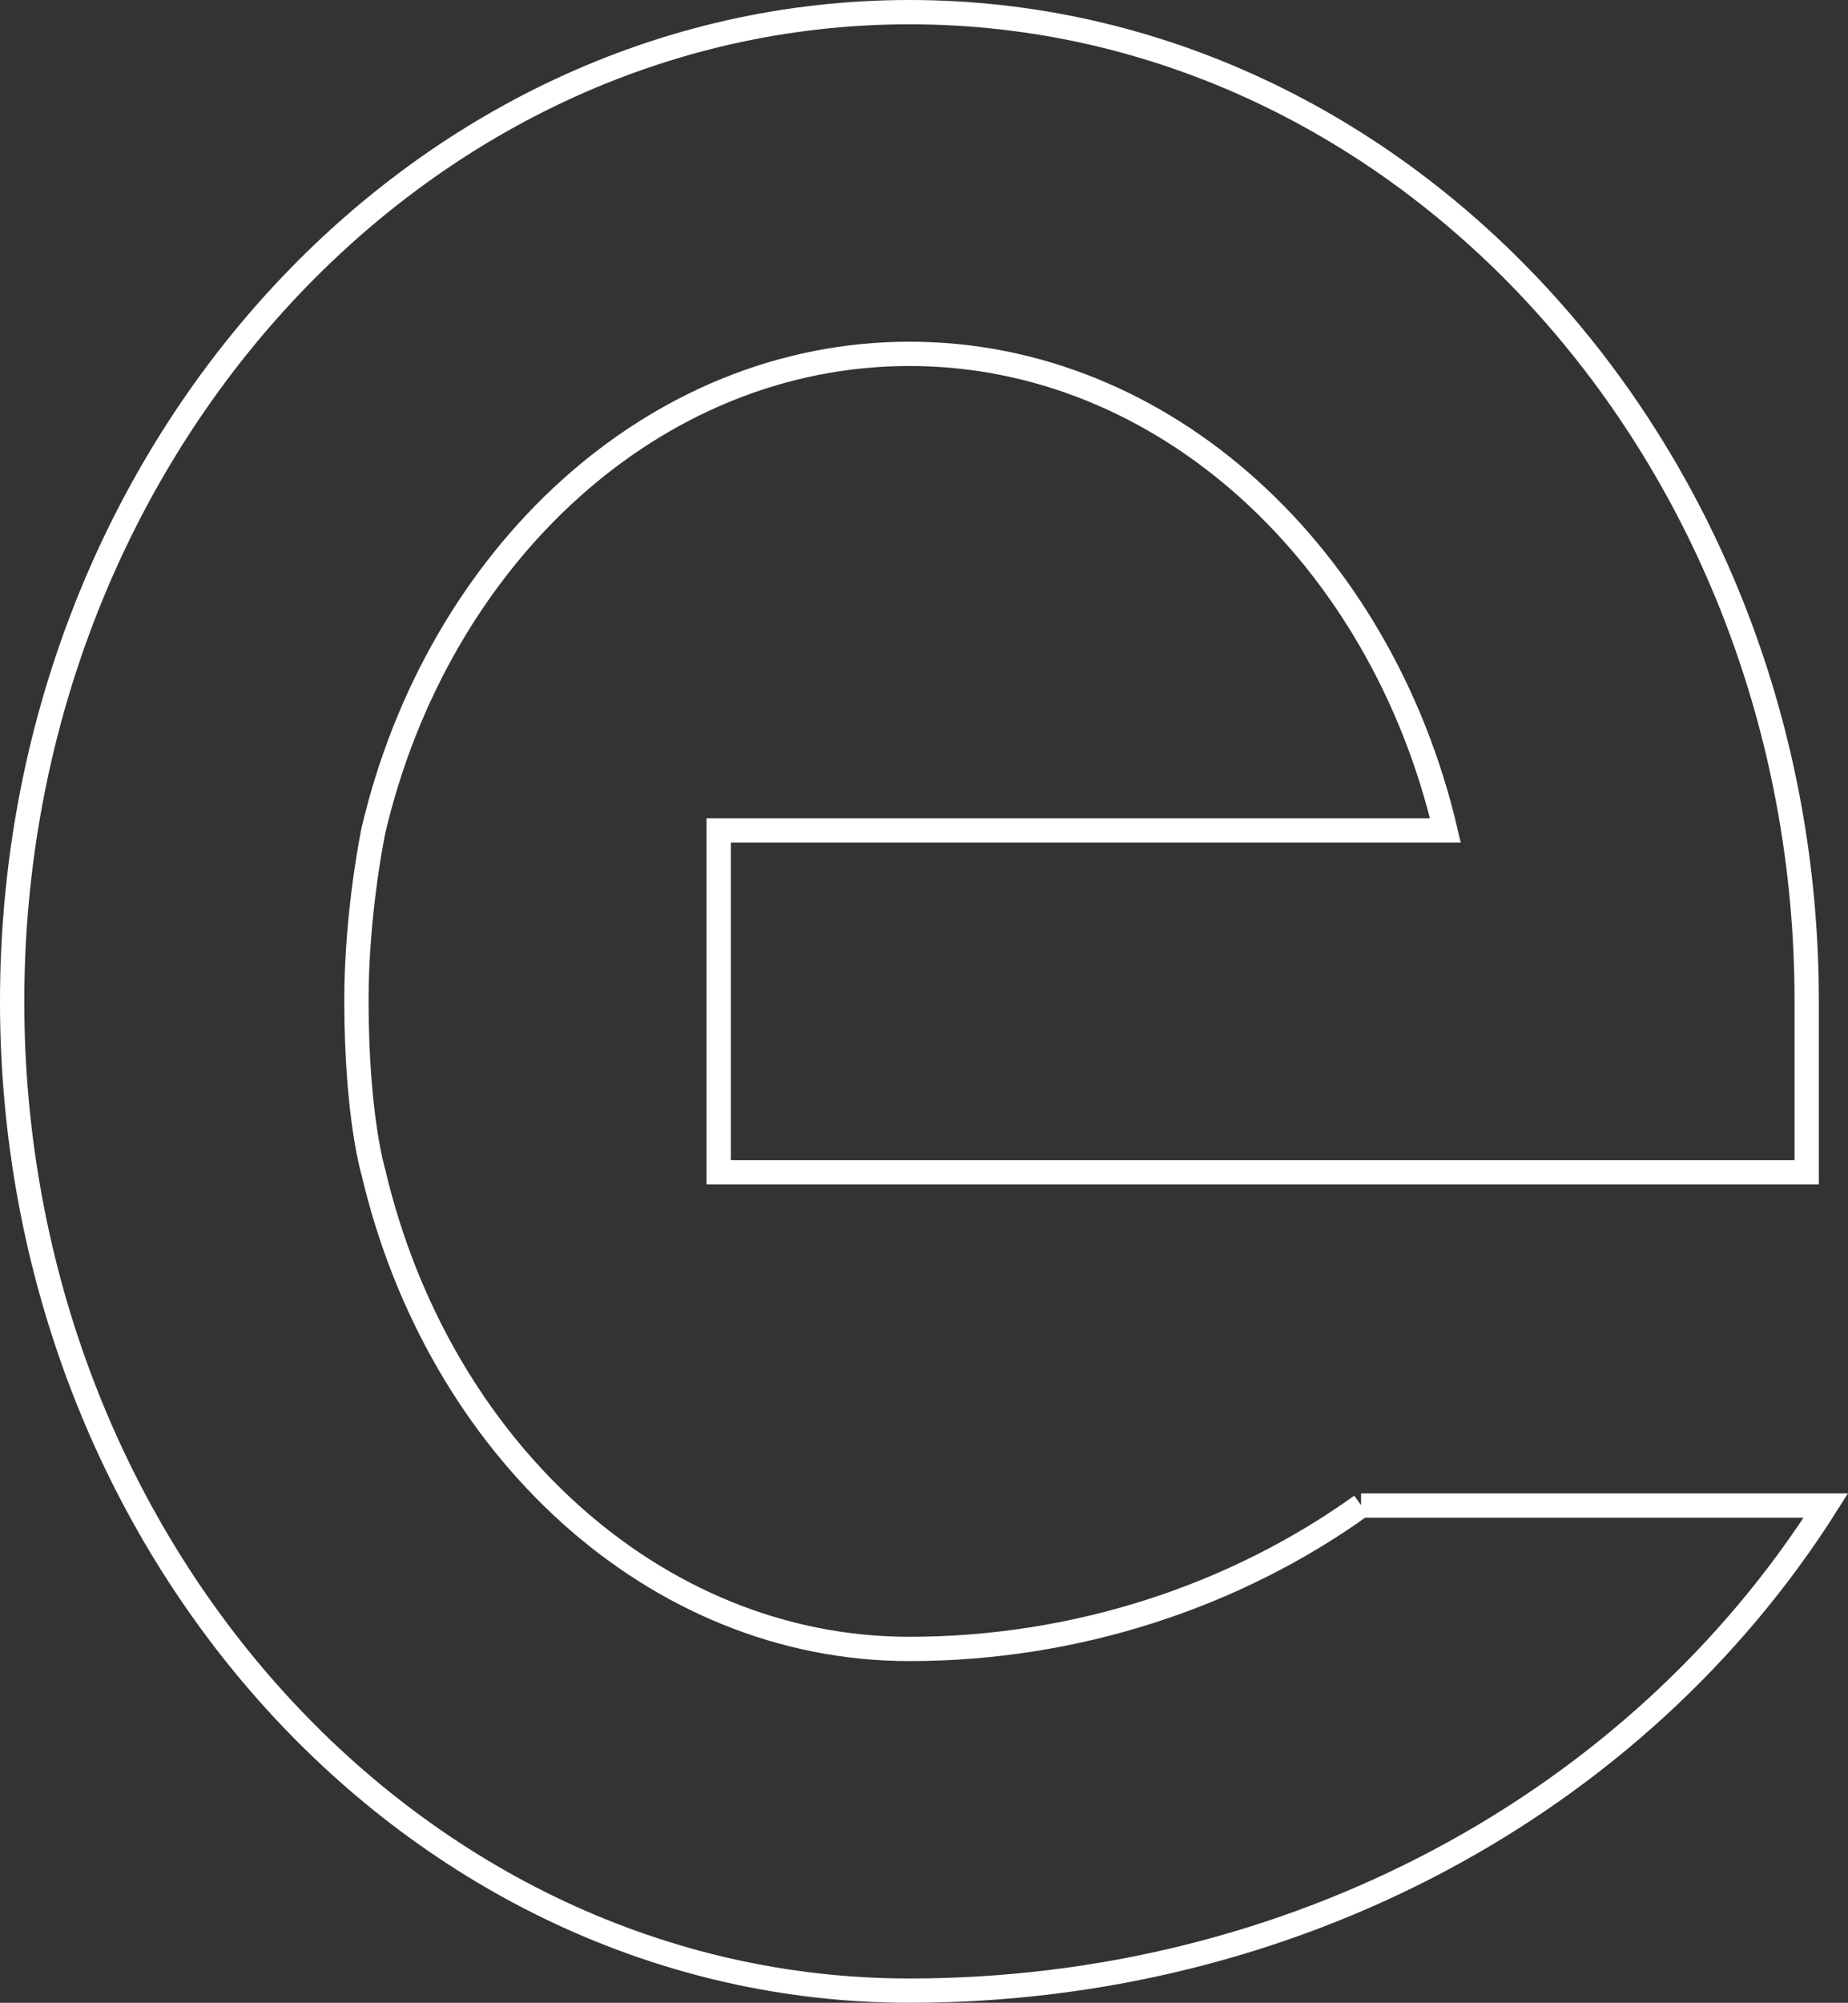
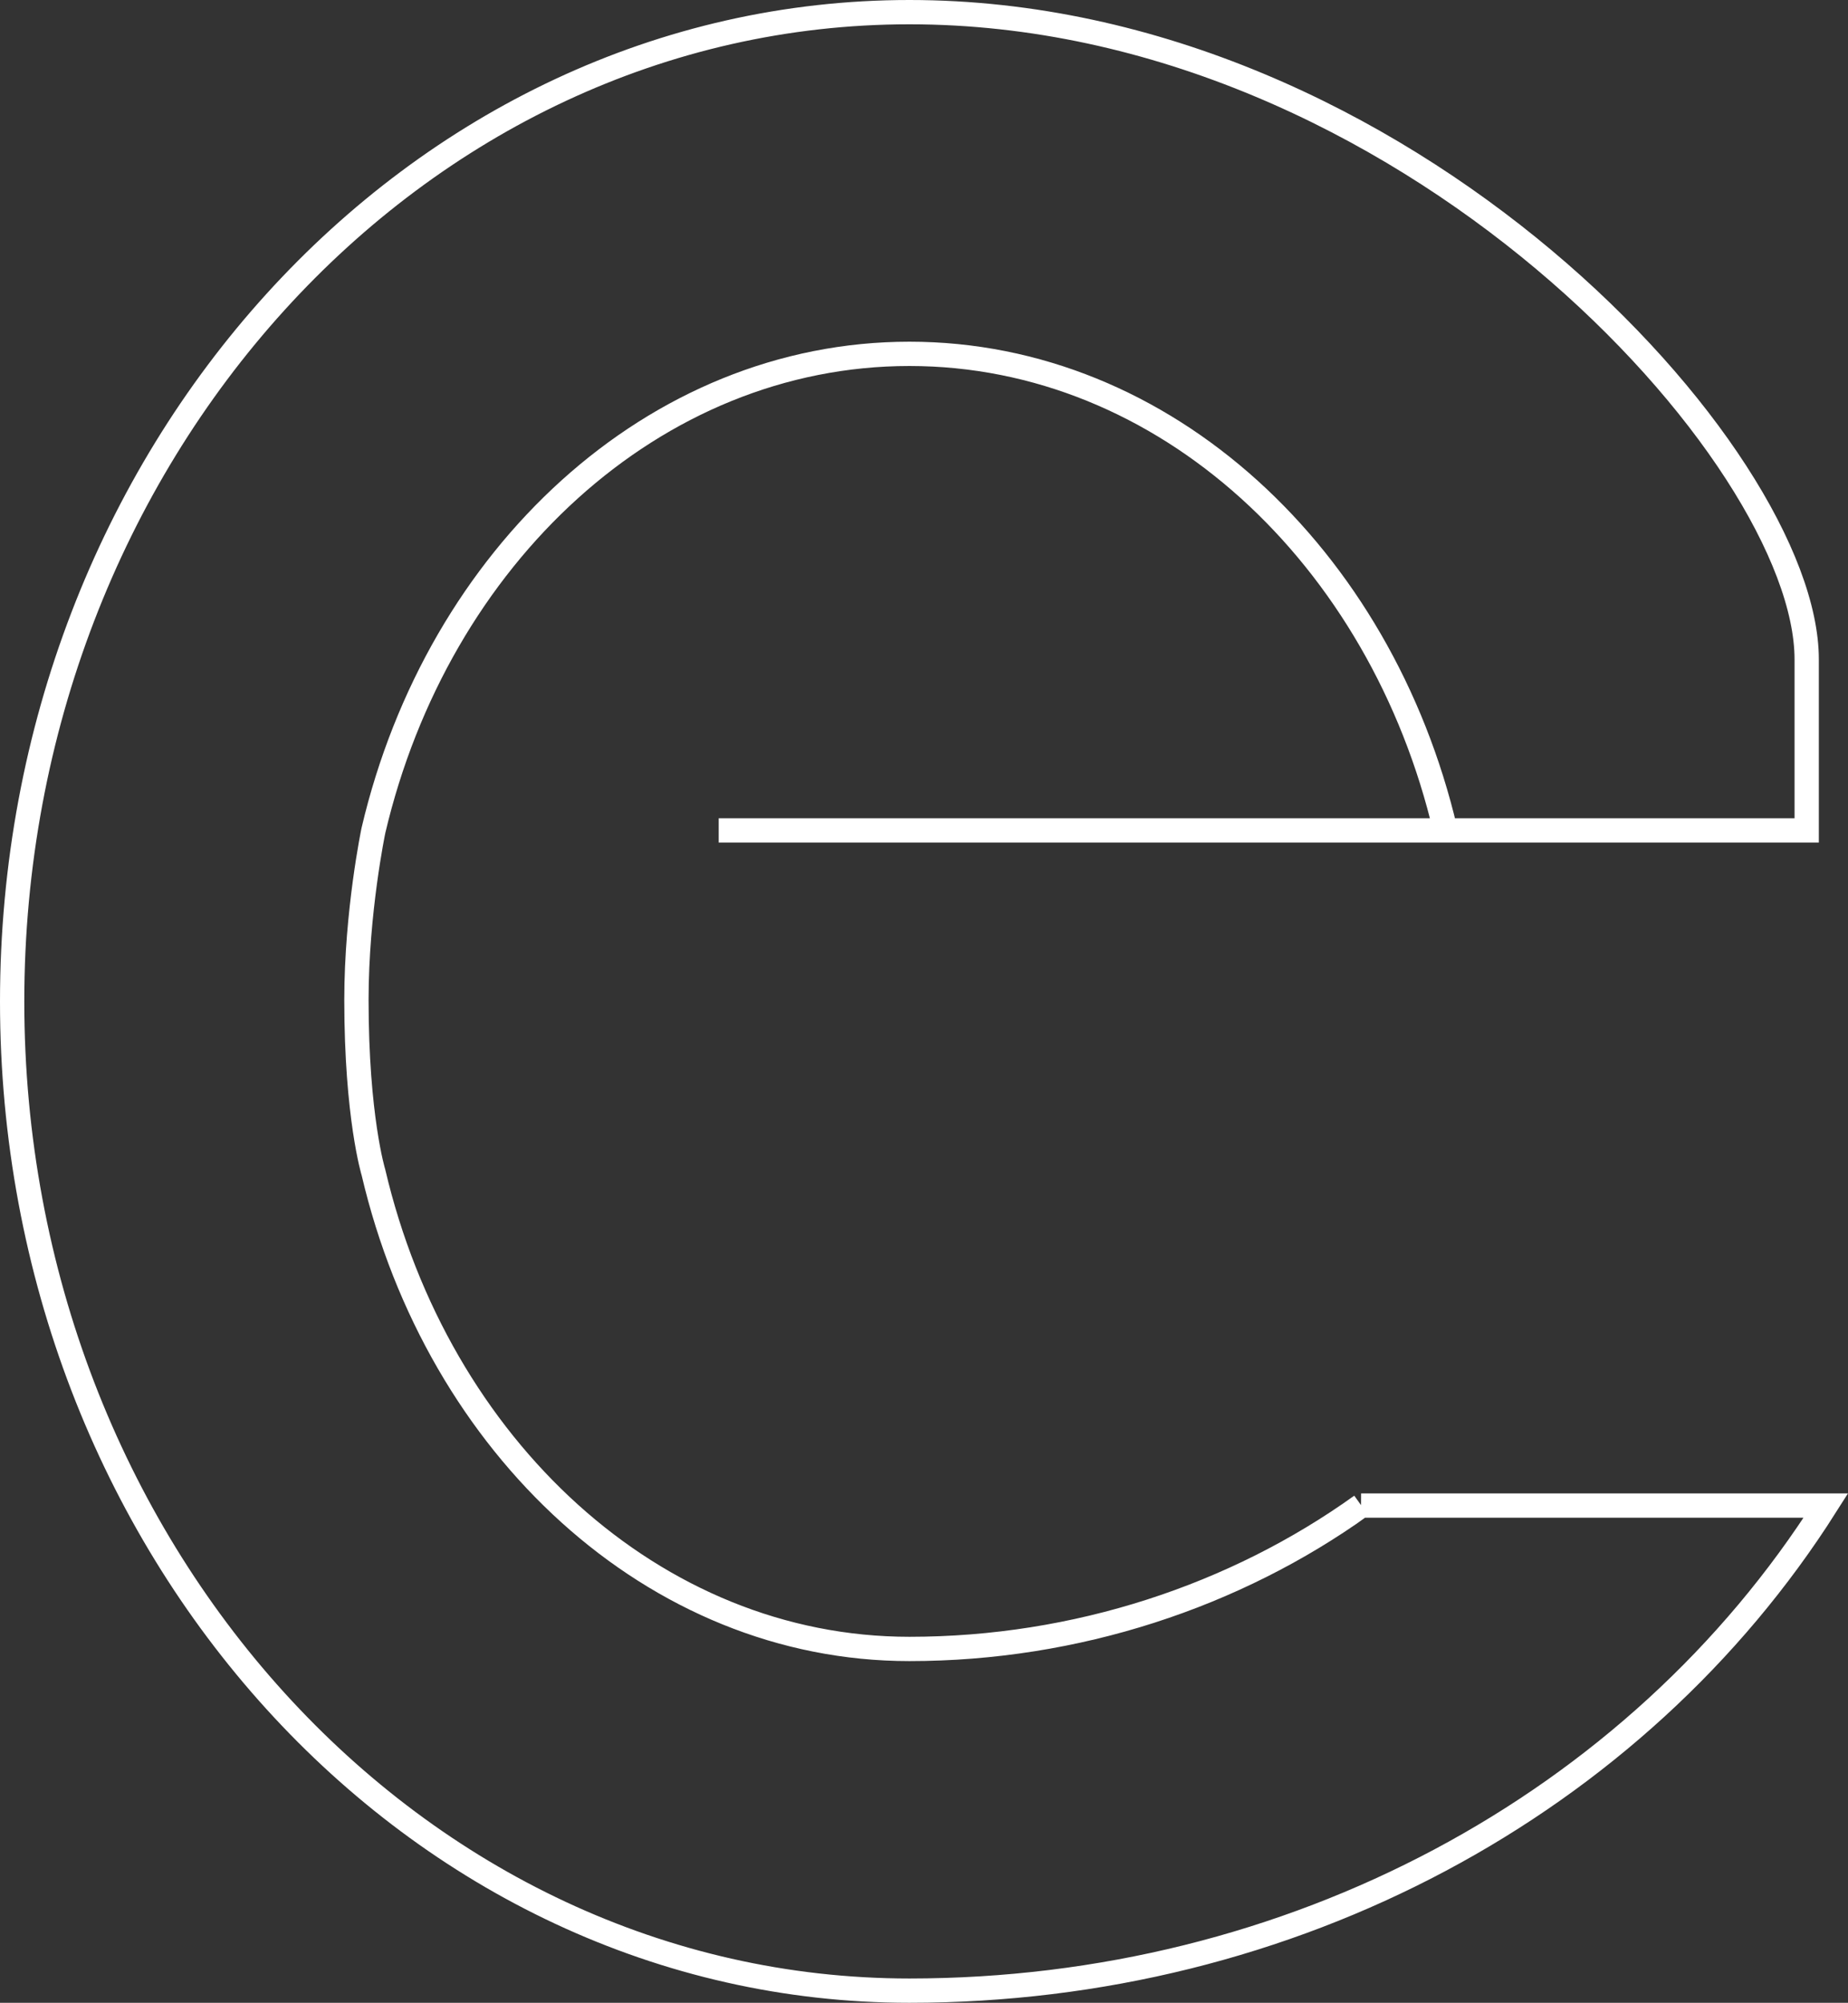
<svg xmlns="http://www.w3.org/2000/svg" id="Layer_2" data-name="Layer 2" viewBox="0 0 76.06 82.41">
  <rect x="0" y="0" width="76.06" height="82.41" fill="#333333" stroke="none" />
  <defs>
    <style>
      .cls-1 {
        fill: none;
        stroke: #fff;
        stroke-miterlimit: 10;
      }
    </style>
  </defs>
  <g id="Logo">
-     <path class="cls-1" d="m56.03,61.95c-5.19,3.72-11.73,5.9-18.6,5.9-10.52,0-19.41-8.32-22.06-19.61,0,0-.7-2.28-.7-7.1,0-3.63.7-6.97.7-6.97,2.65-11.28,11.54-19.61,22.06-19.61s19.41,8.33,22.06,19.61h-29.91v14.07h44.78v-7.03C74.37,18.76,57.79.5,37.43.5S.5,18.76.5,41.21s16.56,40.7,36.93,40.7c15.74,0,29.92-7.66,37.72-19.96h-19.13Z" />
+     <path class="cls-1" d="m56.03,61.95c-5.19,3.72-11.73,5.9-18.6,5.9-10.52,0-19.41-8.32-22.06-19.61,0,0-.7-2.28-.7-7.1,0-3.63.7-6.97.7-6.97,2.65-11.28,11.54-19.61,22.06-19.61s19.41,8.33,22.06,19.61h-29.91h44.78v-7.03C74.37,18.76,57.79.5,37.43.5S.5,18.76.5,41.21s16.56,40.7,36.93,40.7c15.74,0,29.92-7.66,37.72-19.96h-19.13Z" />
  </g>
</svg>